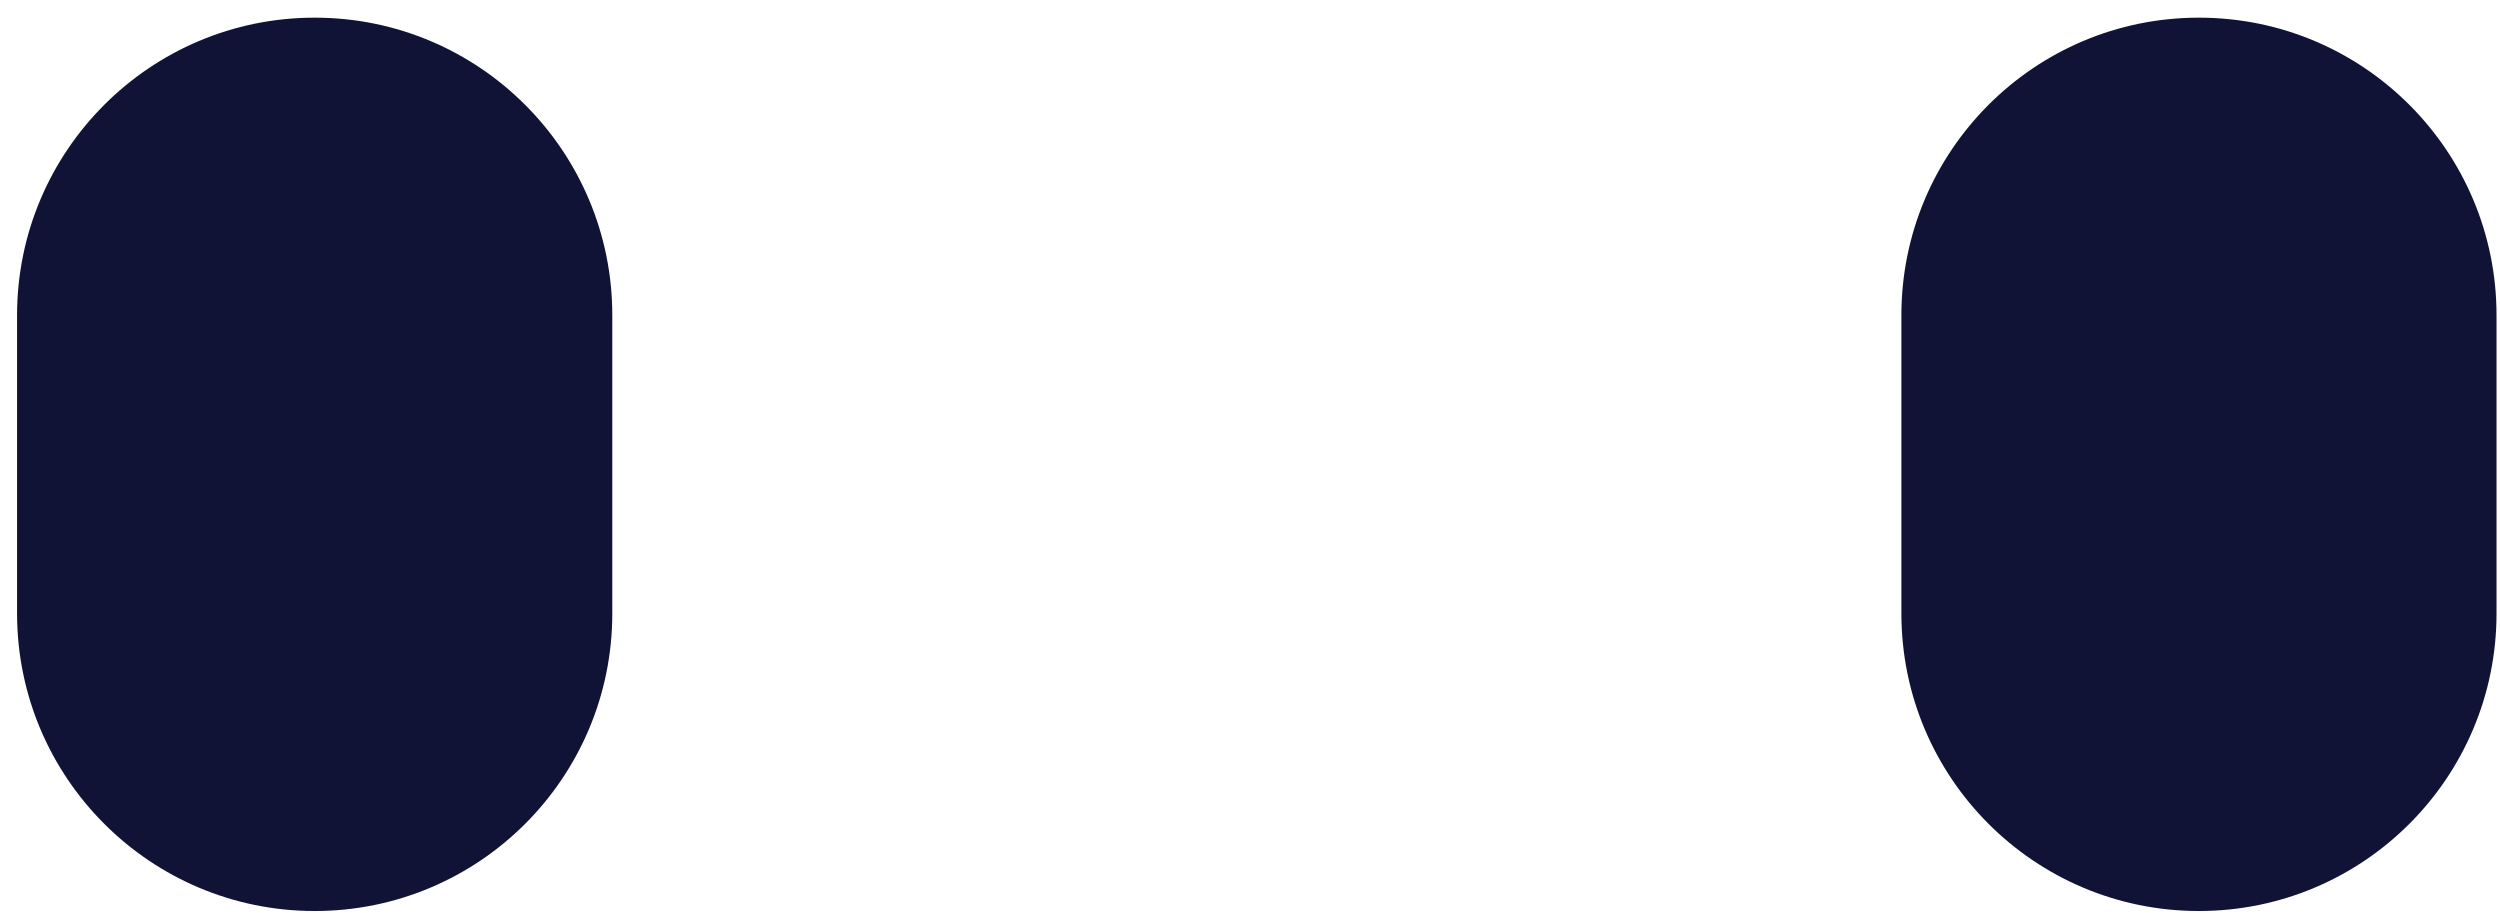
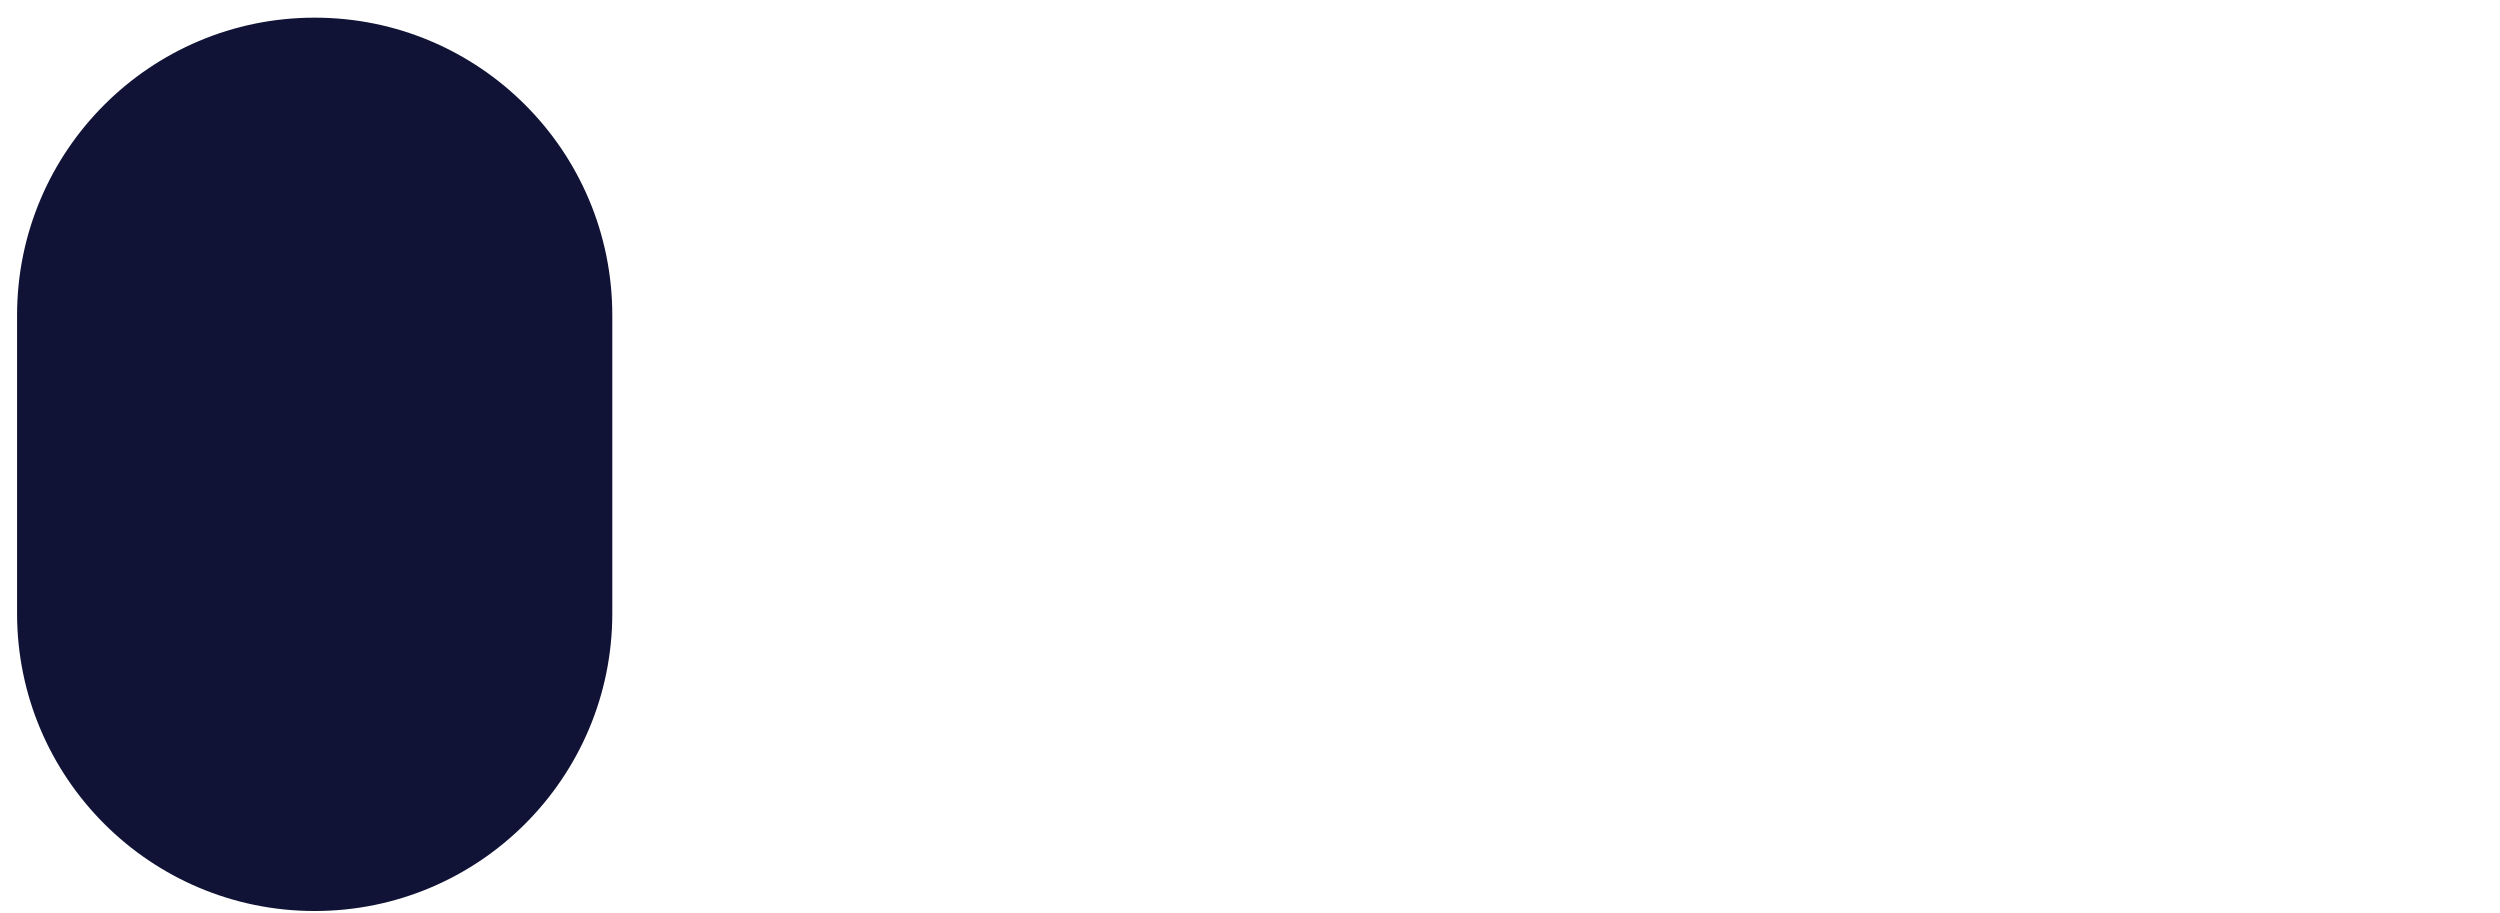
<svg xmlns="http://www.w3.org/2000/svg" viewBox="7.6 2.5 25.2 9.2" overflow="visible" width="25.2px" height="9.2px">
  <g id="Eyes/Poh/Open" stroke="none" stroke-width="1" fill="none" fill-rule="evenodd">
    <g id="Eyes" transform="translate(7, 2)" fill="#101335">
      <path d="M3.772,9.683 L3.772,9.683 C2.116,9.683 0.772,8.34 0.772,6.683 L0.772,3.678 C0.772,2.021 2.116,0.678 3.772,0.678 C5.429,0.678 6.772,2.021 6.772,3.678 L6.772,6.683 C6.772,8.34 5.429,9.683 3.772,9.683" id="Fill-12" />
-       <path d="M22.765,9.683 L22.765,9.683 C21.109,9.683 19.766,8.34 19.766,6.683 L19.766,3.678 C19.766,2.021 21.109,0.678 22.765,0.678 C24.422,0.678 25.765,2.021 25.765,3.678 L25.765,6.683 C25.765,8.34 24.422,9.683 22.765,9.683" id="Fill-14" />
    </g>
  </g>
</svg>